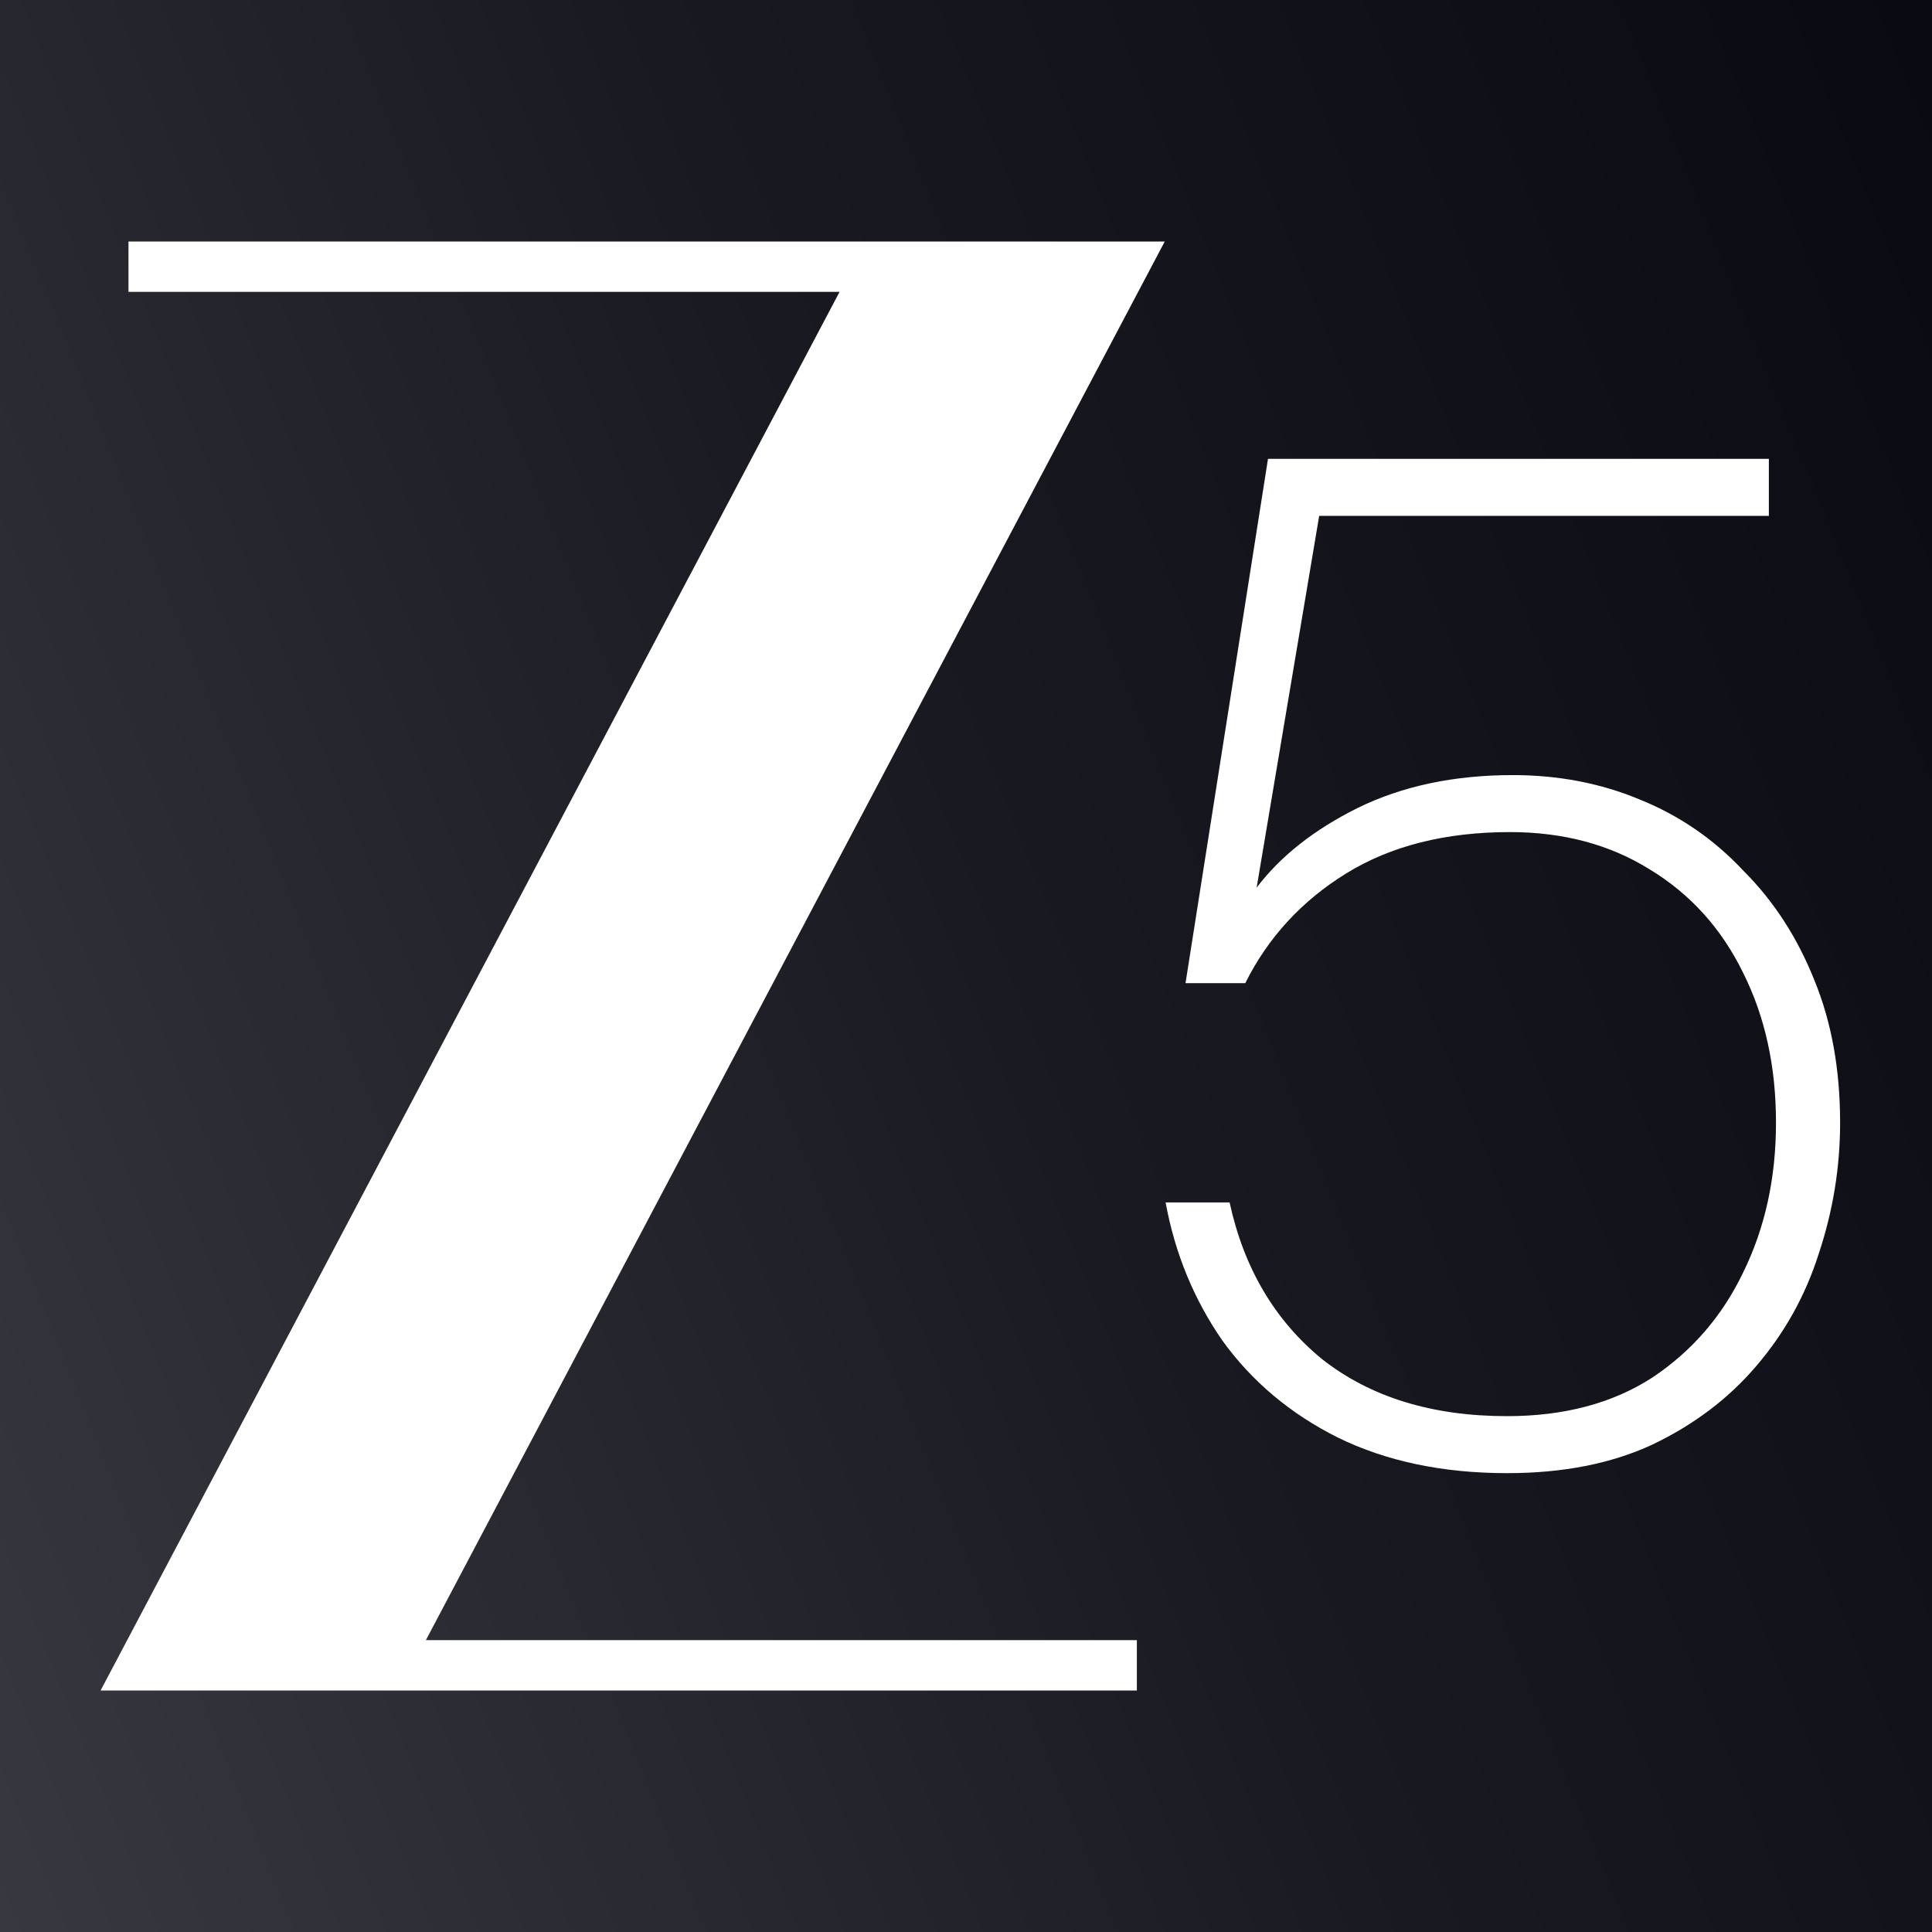
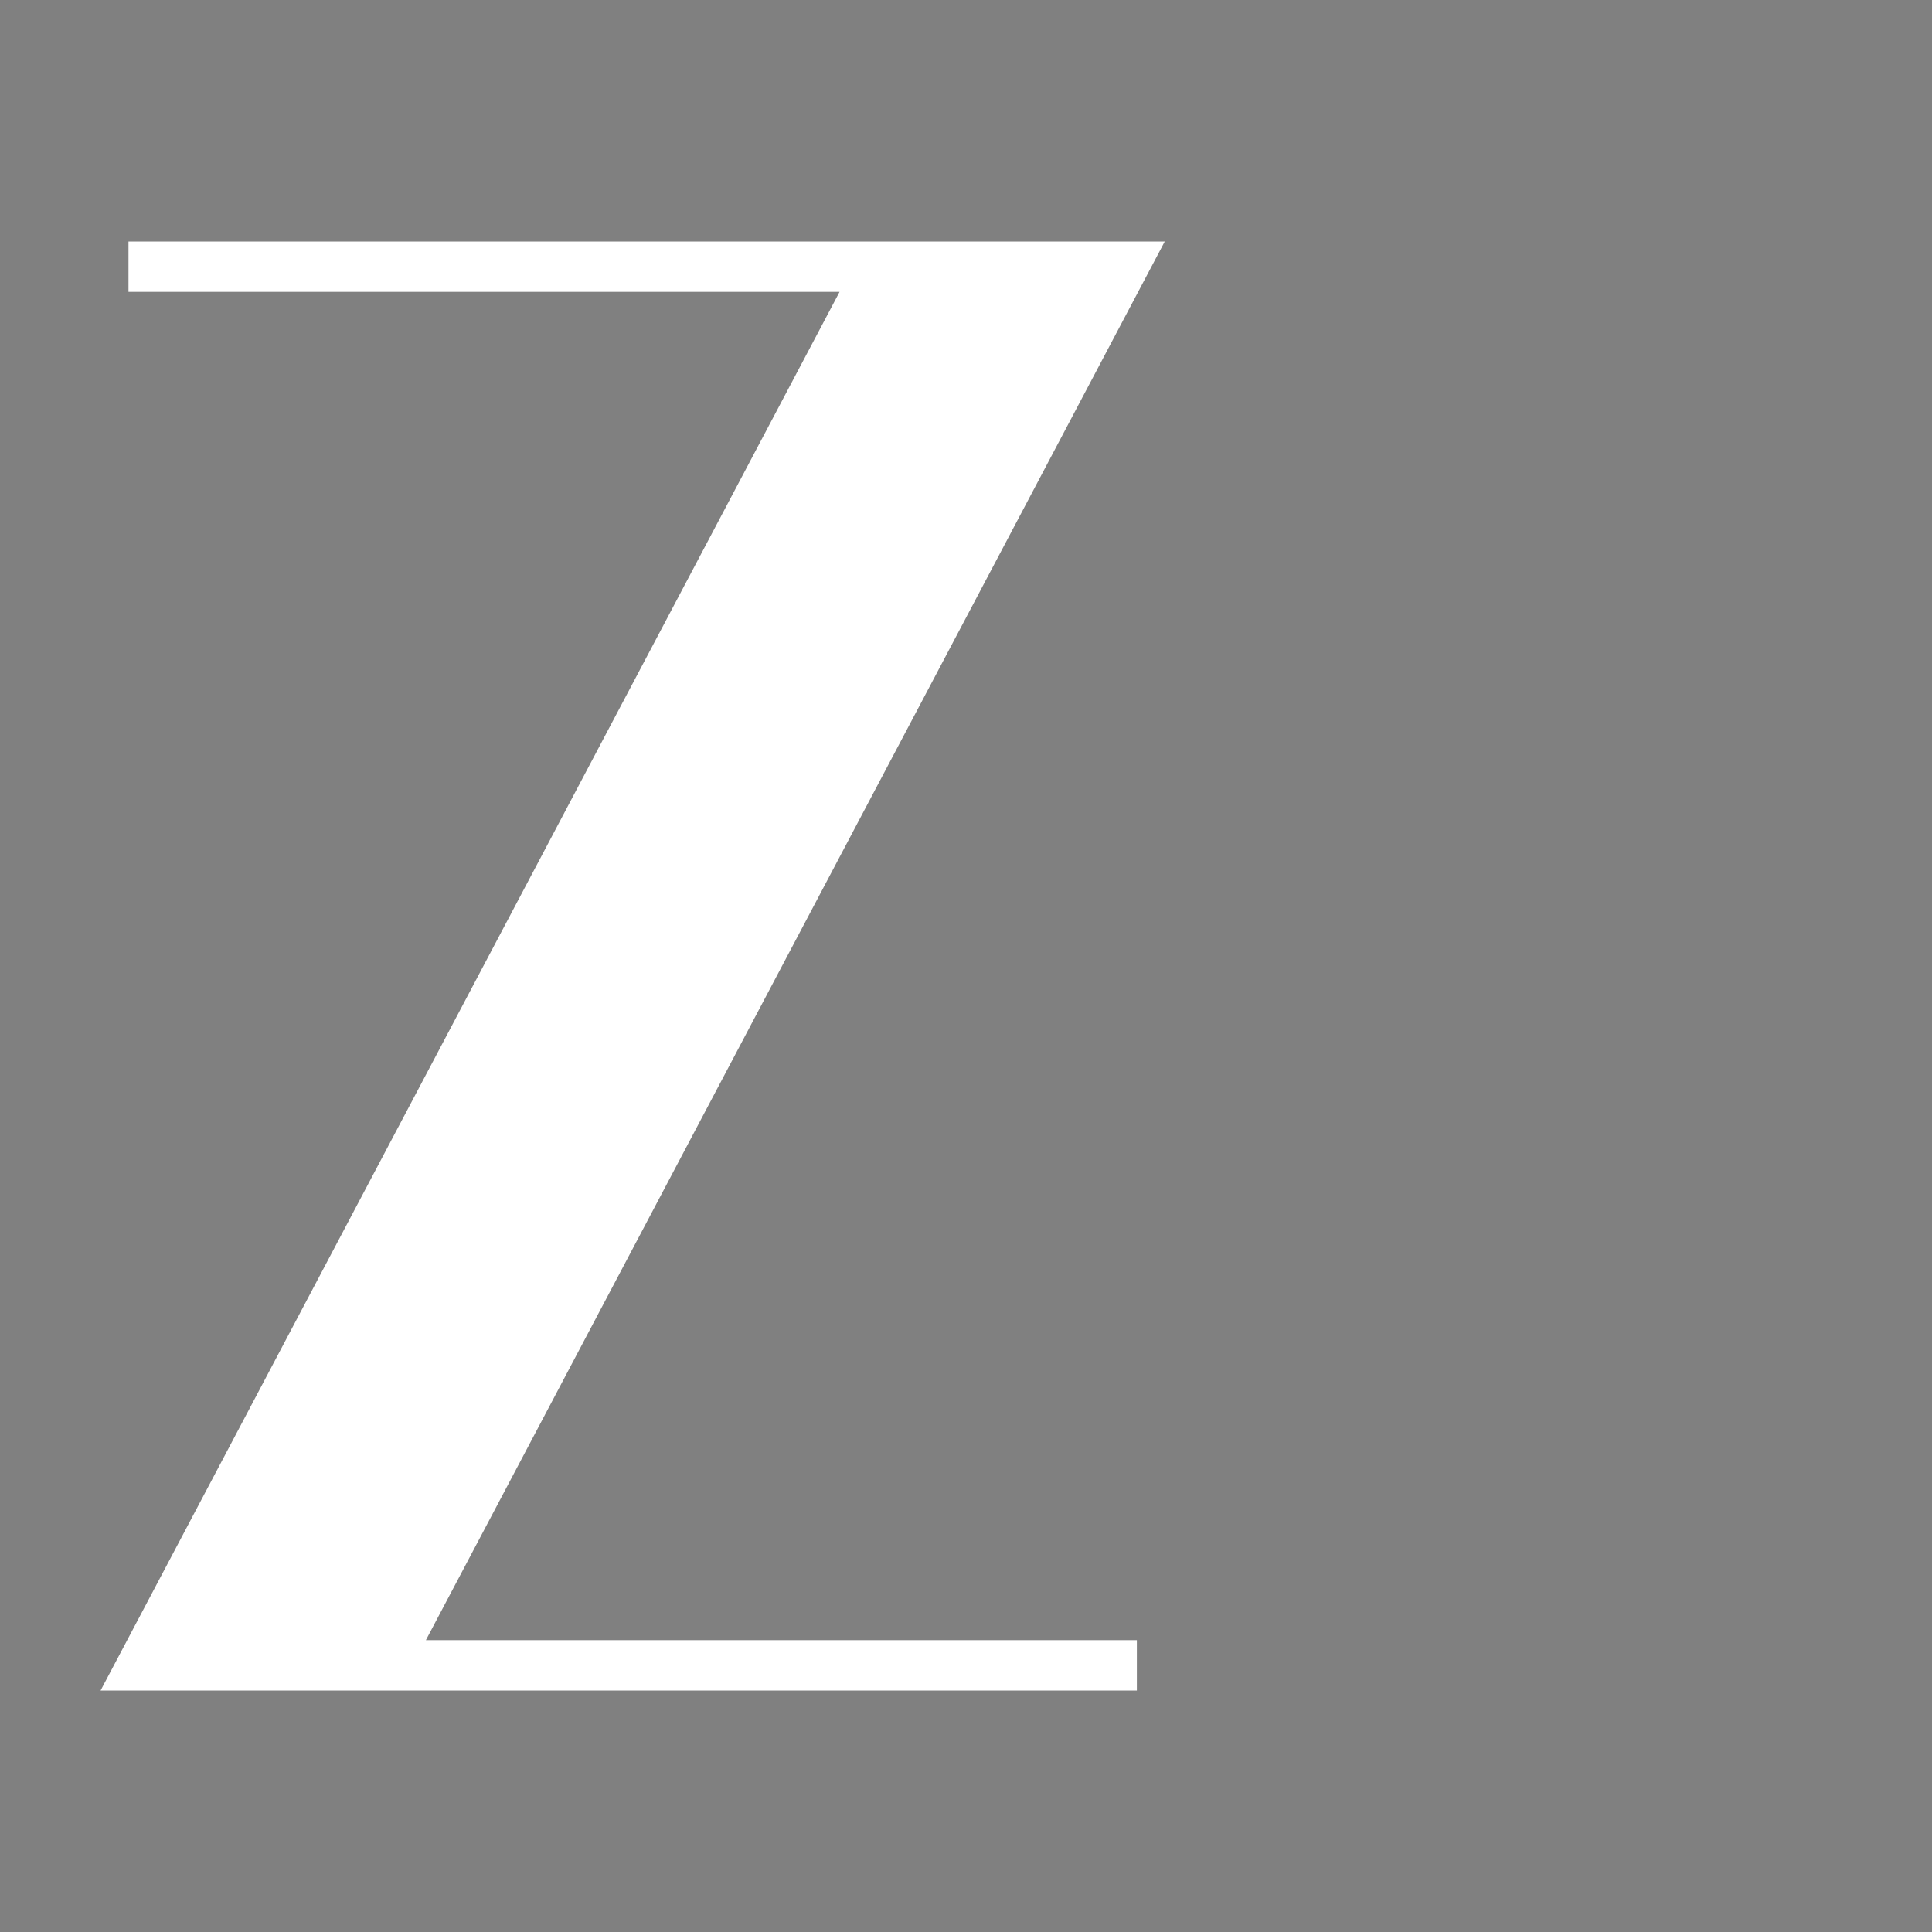
<svg xmlns="http://www.w3.org/2000/svg" width="16" height="16" viewBox="0 0 16 16" fill="none">
  <rect x="0" y="0" width="16" height="16" fill="#808080" stroke="none" />
-   <rect width="16" height="16" fill="url(#paint0_linear_192_3501)" />
  <path d="M9.646 2H7.596H1.064V2.278V2.417H6.953L0.833 14H2.884H9.415V13.722V13.583H3.527L9.646 2Z" fill="white" />
-   <path d="M12.481 12.2C11.947 12.2 11.479 12.101 11.079 11.905C10.686 11.708 10.368 11.441 10.124 11.103C9.889 10.764 9.731 10.383 9.653 9.958H10.183C10.301 10.501 10.556 10.934 10.949 11.256C11.35 11.571 11.86 11.728 12.481 11.728C12.952 11.728 13.353 11.622 13.683 11.409C14.013 11.189 14.264 10.898 14.437 10.536C14.618 10.167 14.708 9.754 14.708 9.298C14.708 8.834 14.618 8.421 14.437 8.059C14.257 7.689 13.997 7.402 13.659 7.198C13.329 6.993 12.944 6.891 12.505 6.891C11.97 6.891 11.519 7.005 11.149 7.233C10.78 7.461 10.501 7.764 10.313 8.142H9.818L10.501 3.8H14.649V4.272H10.925L10.407 7.351C10.603 7.092 10.882 6.871 11.244 6.691C11.613 6.51 12.041 6.419 12.528 6.419C12.905 6.419 13.255 6.486 13.577 6.62C13.907 6.753 14.194 6.95 14.437 7.21C14.689 7.461 14.885 7.764 15.026 8.118C15.168 8.464 15.239 8.857 15.239 9.298C15.239 9.667 15.18 10.029 15.062 10.383C14.952 10.729 14.779 11.04 14.543 11.315C14.315 11.582 14.029 11.799 13.683 11.964C13.345 12.121 12.944 12.2 12.481 12.2Z" fill="white" />
  <defs>
    <linearGradient id="paint0_linear_192_3501" x1="16.431" y1="-0.329" x2="-3.365" y2="7.643" gradientUnits="userSpaceOnUse">
      <stop stop-color="#090912" />
      <stop offset="0.49" stop-color="#191921" />
      <stop offset="1" stop-color="#383840" />
    </linearGradient>
  </defs>
</svg>